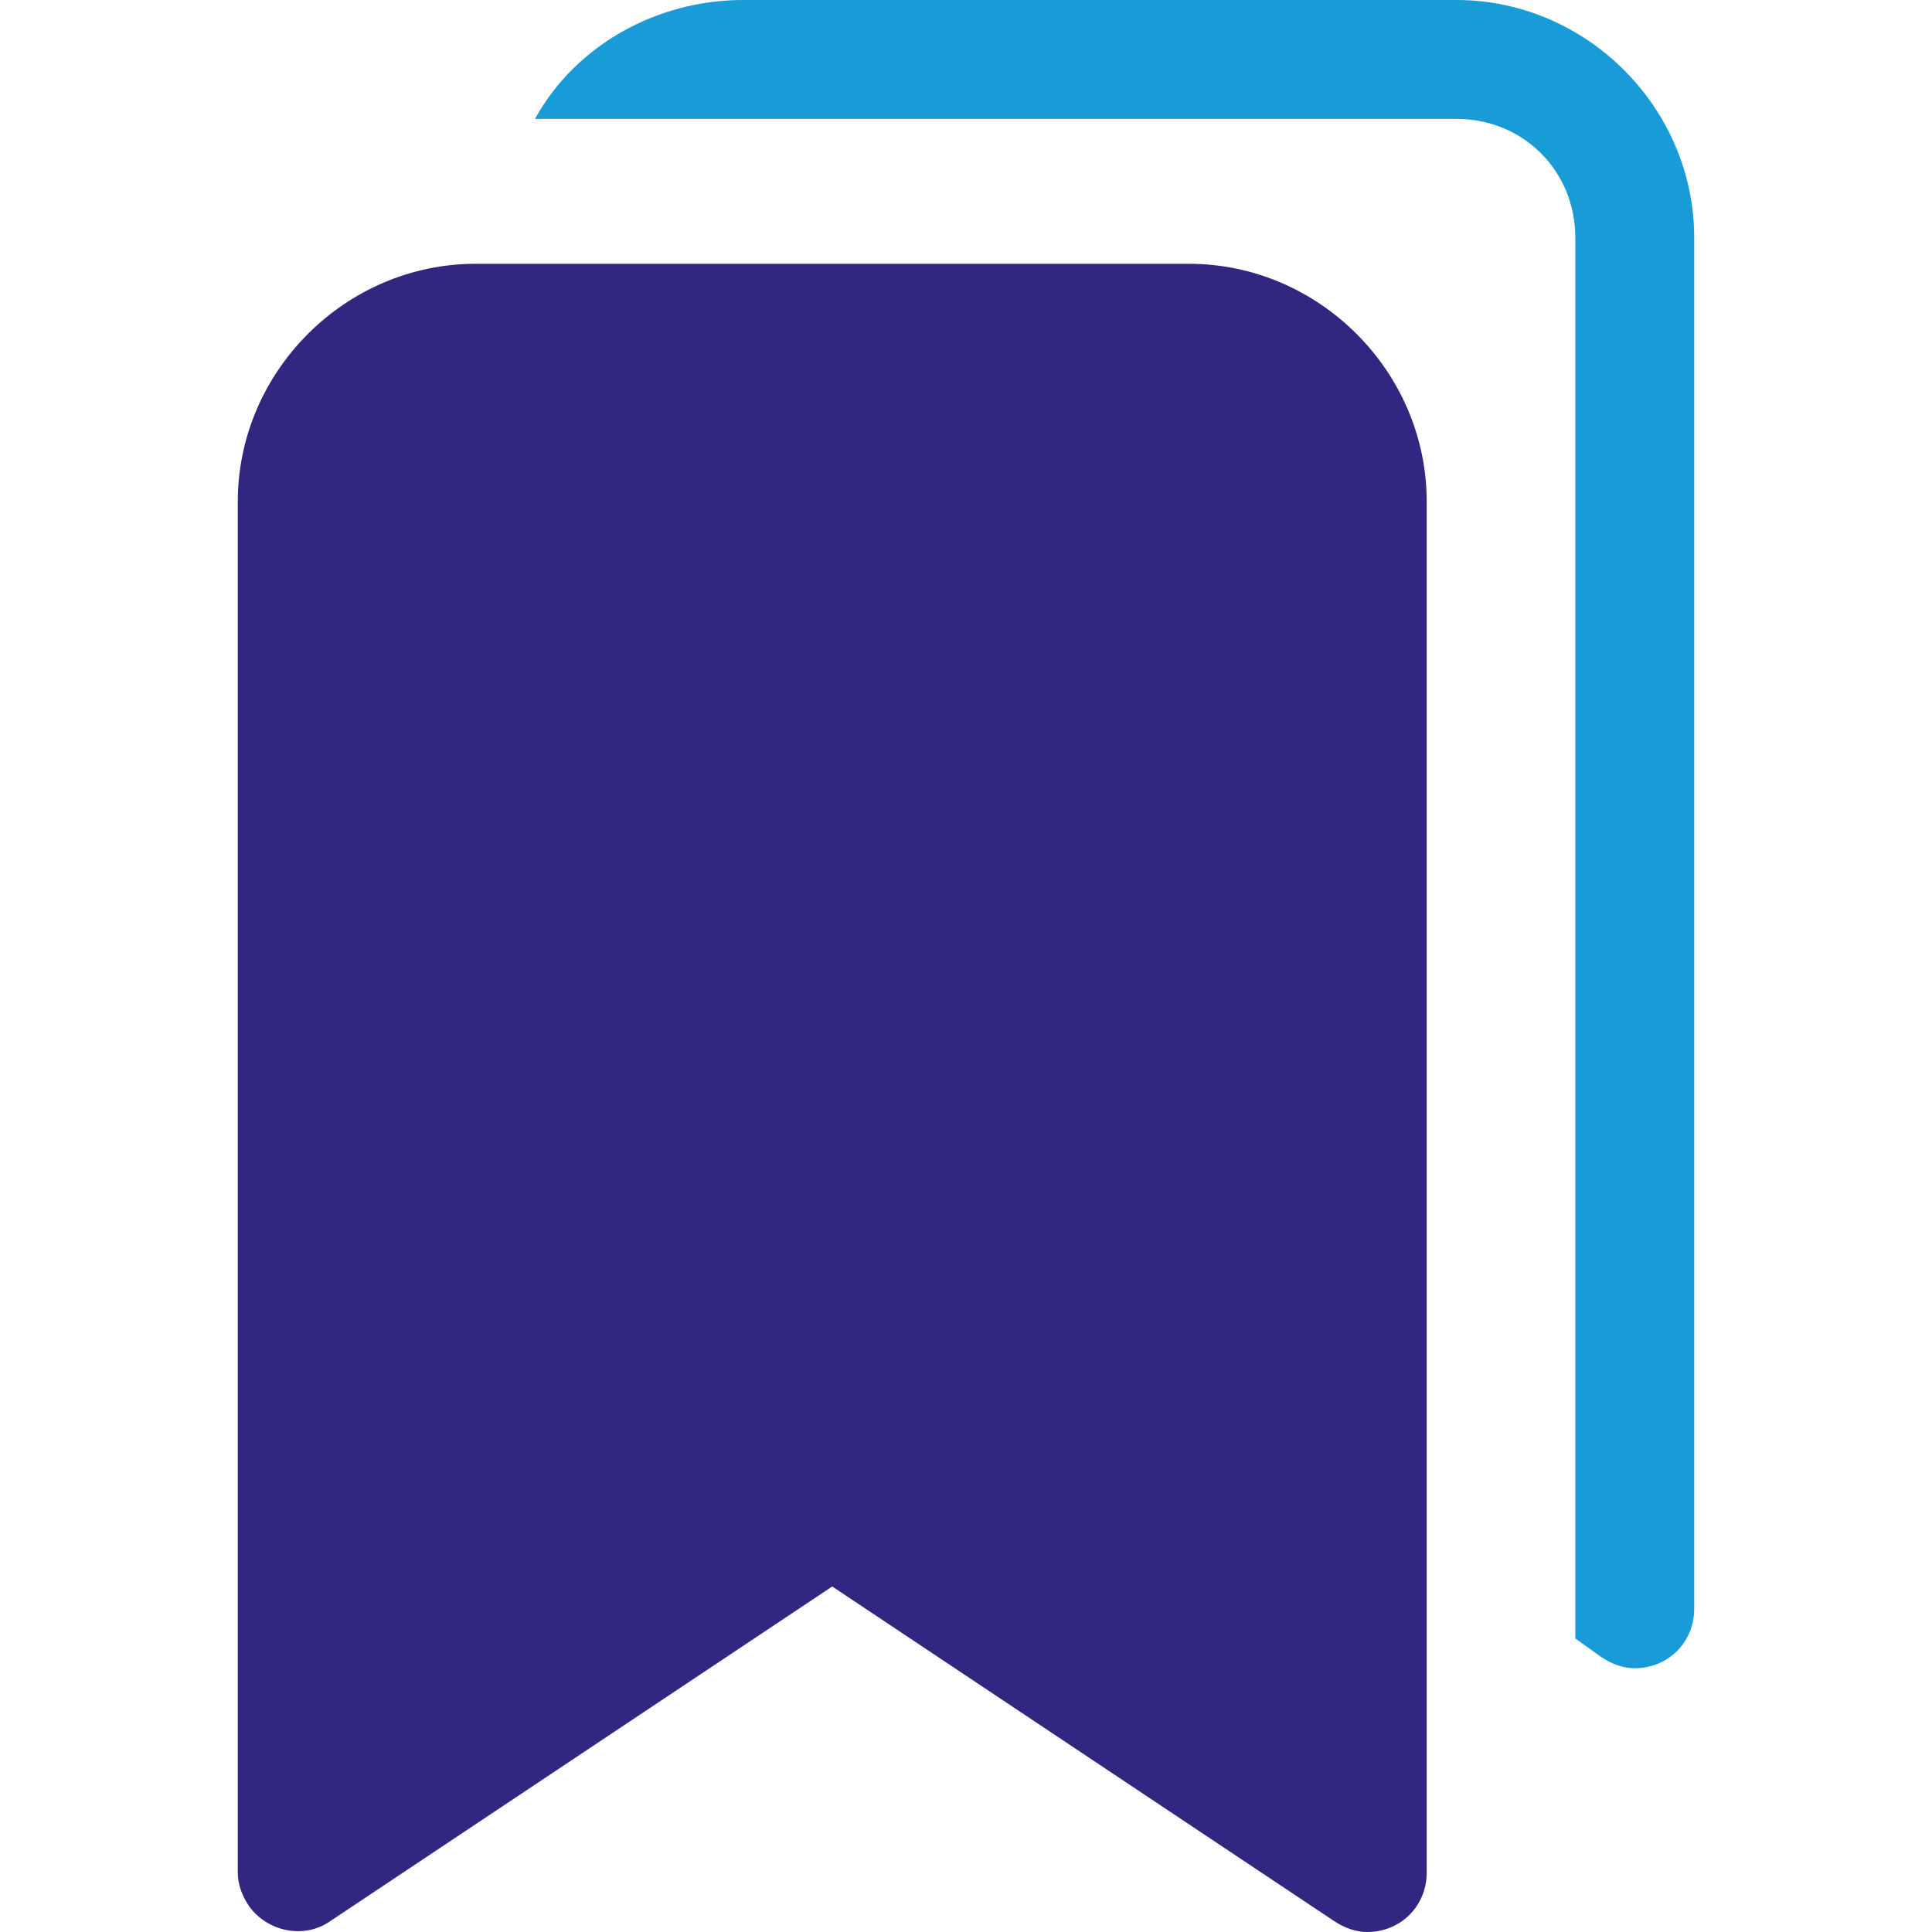
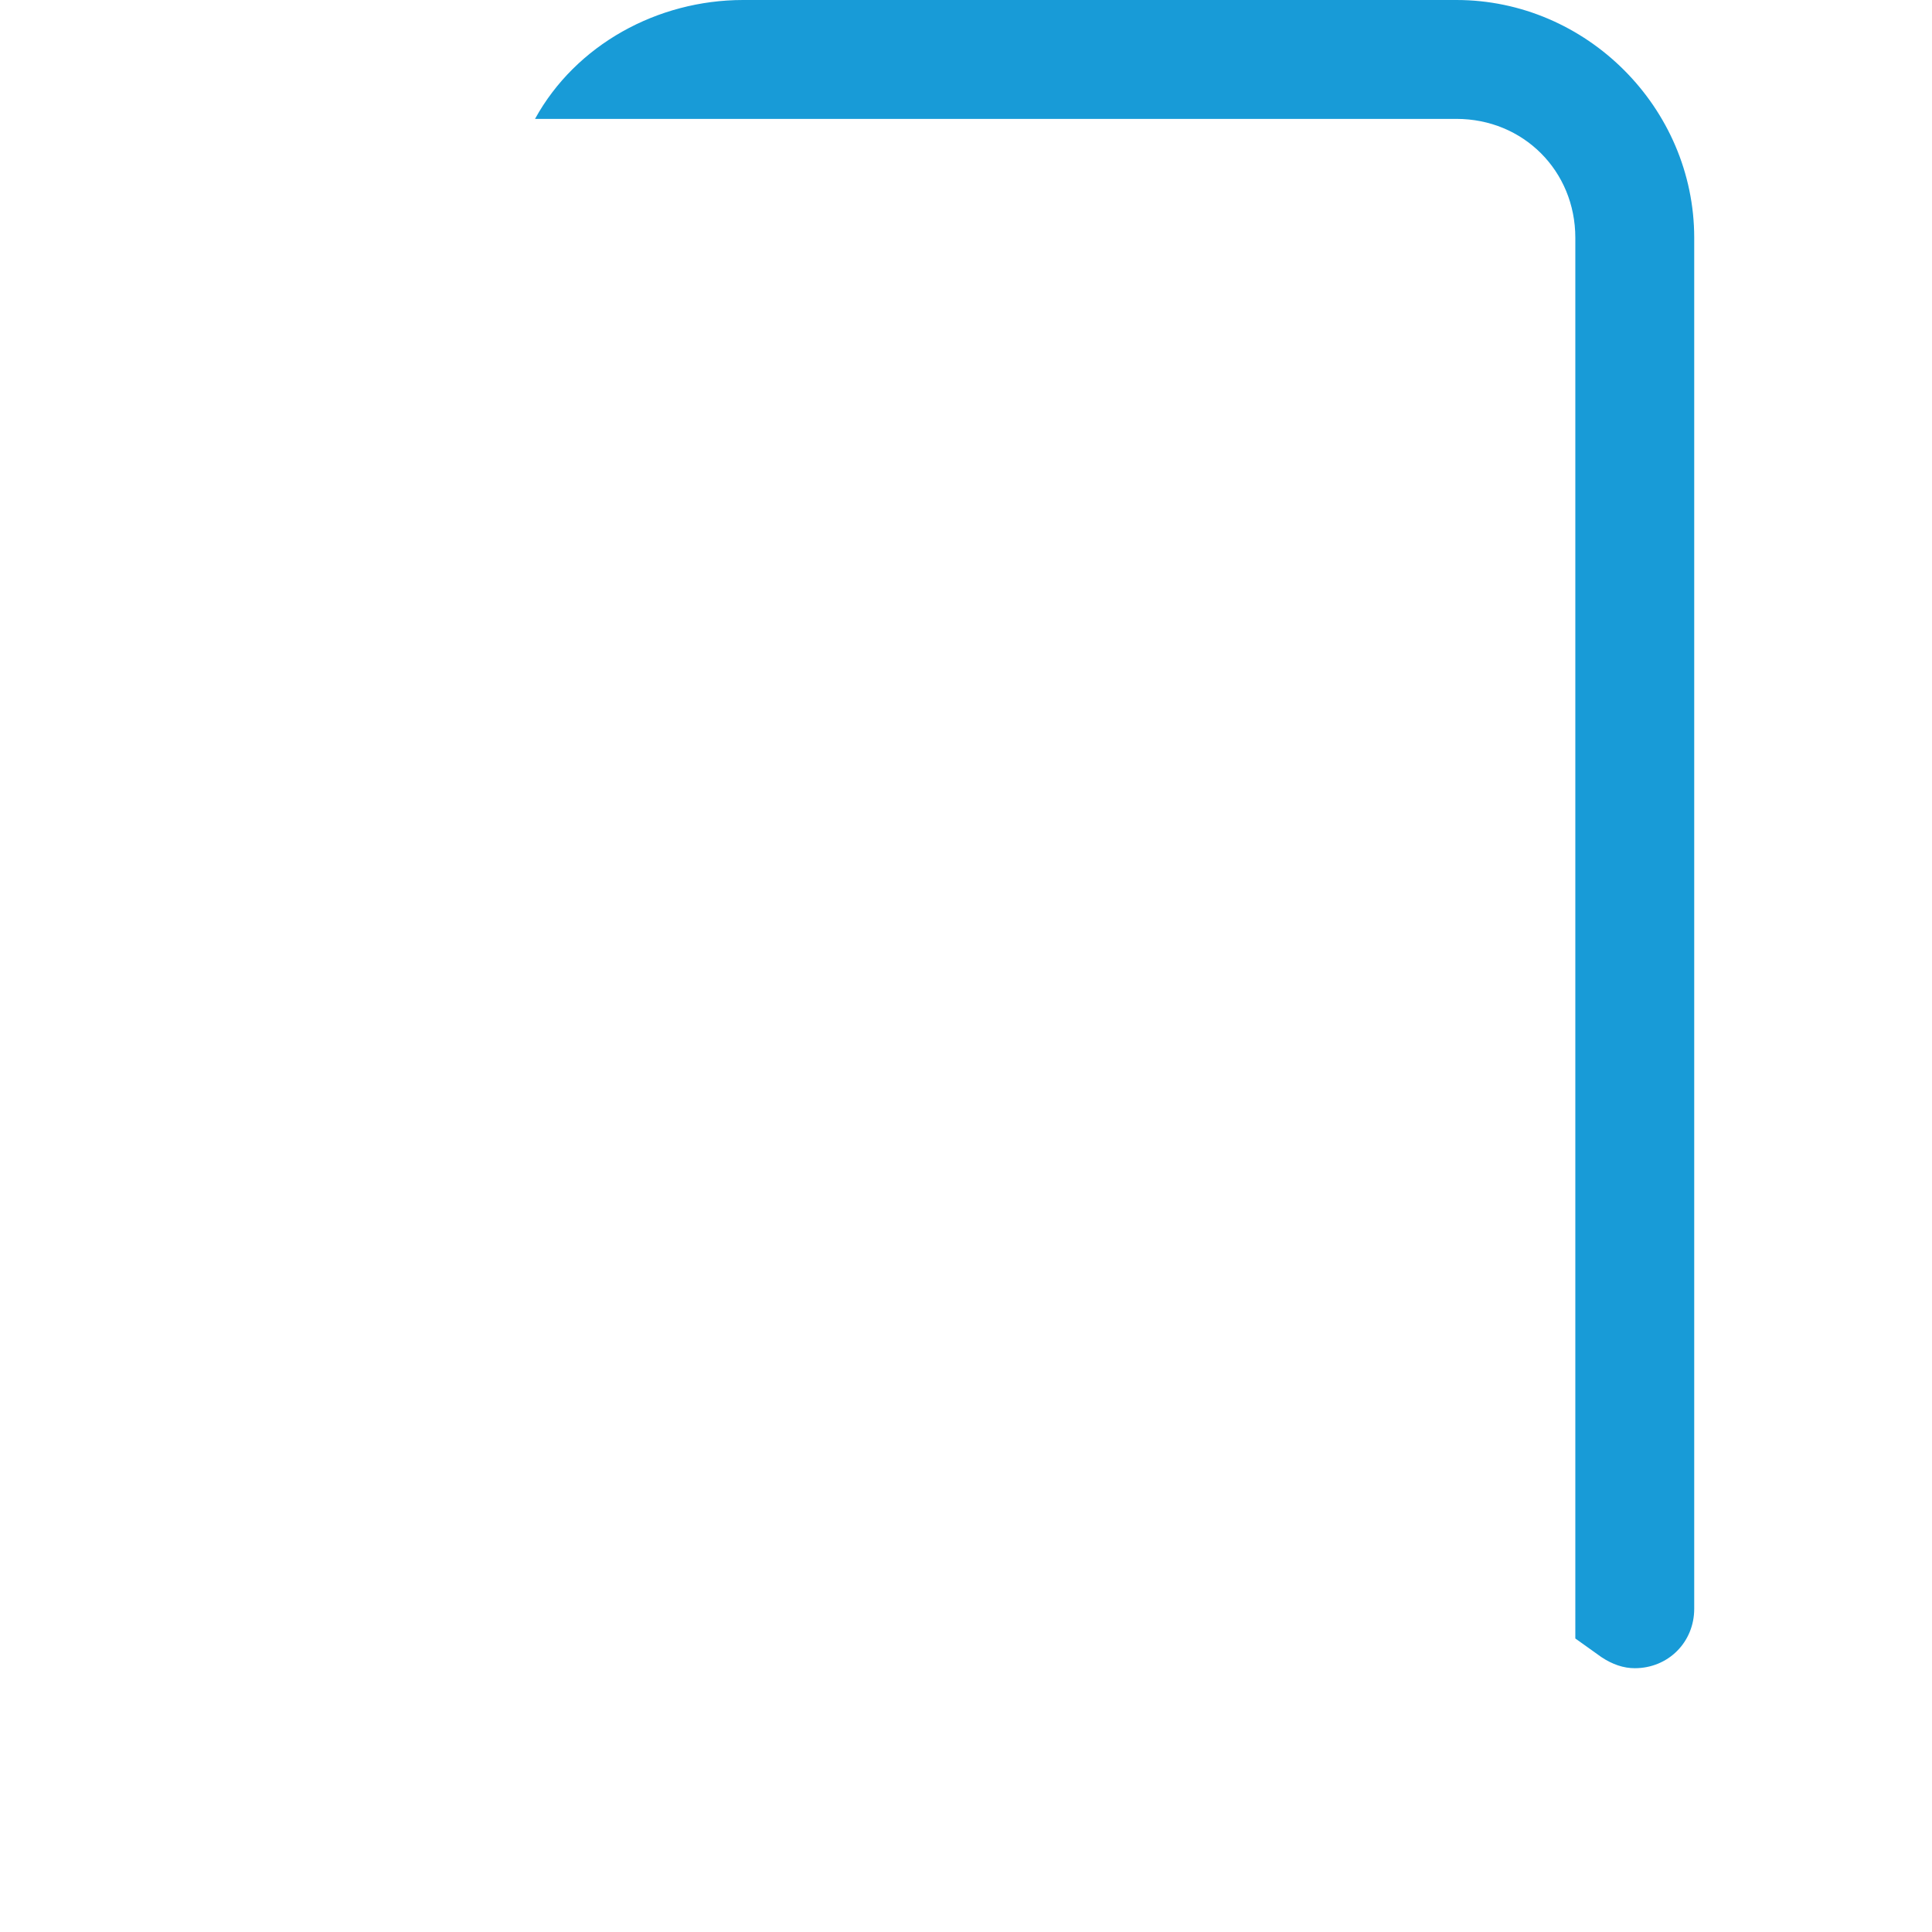
<svg xmlns="http://www.w3.org/2000/svg" version="1.1" id="Livello_1" x="0px" y="0px" viewBox="0 0 52 52" style="enable-background:new 0 0 52 52;" xml:space="preserve">
  <style type="text/css">
	.st0{opacity:0.15;fill:#189BD7;stroke:#189BD7;stroke-width:2;stroke-miterlimit:10;}
	.st1{opacity:0.15;fill:#189BD7;stroke:#189BD7;stroke-width:2.629;stroke-miterlimit:10;}
	.st2{fill:#DDDDDD;}
	.st3{fill:none;}
	.st4{fill:url(#SVGID_1_);}
	.st5{fill:url(#SVGID_00000033363297394127887430000013873695778326397111_);}
	.st6{fill:url(#SVGID_00000168809043707260871440000002139275697506830012_);}
	.st7{fill:#FFFFFF;}
	.st8{fill:#FFFFFF;stroke:#189BD7;stroke-width:2;stroke-miterlimit:10;}
	.st9{fill:#189BD7;}
	.st10{clip-path:url(#SVGID_00000183234760440430566880000000235701269155138949_);fill:#312781;}
	.st11{clip-path:url(#SVGID_00000183234760440430566880000000235701269155138949_);}
	.st12{opacity:0.69;fill:url(#SVGID_00000017484576821739572840000011485598156951887270_);}
	.st13{fill-rule:evenodd;clip-rule:evenodd;fill:url(#SVGID_00000063618418009948254770000000983688589593402559_);}
	
		.st14{clip-path:url(#SVGID_00000183234760440430566880000000235701269155138949_);fill:url(#SVGID_00000008860786087036508420000002499422902952244372_);}
	.st15{fill:#312781;}
	.st16{fill-rule:evenodd;clip-rule:evenodd;fill:#189BD7;}
	.st17{fill:#EECB00;}
	.st18{fill:#F3F3F3;stroke:#EDEDED;stroke-miterlimit:10;}
	.st19{fill:#F3F3F3;}
	
		.st20{clip-path:url(#SVGID_00000173142694419169642830000002233420200001883276_);fill:url(#SVGID_00000117635935578164060970000012750118143533774740_);}
	
		.st21{clip-path:url(#SVGID_00000173142694419169642830000002233420200001883276_);fill:url(#SVGID_00000134947046781680546440000007659344475339720639_);}
	
		.st22{clip-path:url(#SVGID_00000173142694419169642830000002233420200001883276_);fill:url(#SVGID_00000050650355294218493810000007197210568227278995_);}
	.st23{fill:url(#SVGID_00000068670228546879486220000017912971347362431935_);}
	.st24{fill:none;stroke:#FFFFFF;stroke-width:0.942;stroke-miterlimit:10;}
	.st25{fill-rule:evenodd;clip-rule:evenodd;fill:#FFFFFF;}
	.st26{fill:none;stroke:#189BD7;stroke-width:1.237;stroke-miterlimit:10;}
	.st27{fill:#312781;stroke:#FFFFFF;stroke-width:0.733;stroke-miterlimit:10;}
	.st28{fill:#312781;stroke:#189BD7;stroke-width:1.466;stroke-miterlimit:10;}
	.st29{fill:#189BD7;stroke:#189BD7;stroke-width:1.466;stroke-miterlimit:10;}
	.st30{fill:none;stroke:#FFFFFF;stroke-width:1.466;stroke-linecap:round;stroke-miterlimit:10;}
	.st31{clip-path:url(#SVGID_00000076570150018248785440000011695244882566381704_);}
	.st32{clip-path:url(#SVGID_00000056386540142357790000000008784936649161017277_);}
	.st33{clip-path:url(#SVGID_00000079449939884146909470000007141825370689758126_);}
	.st34{clip-path:url(#SVGID_00000078024556096961192920000001158400057663357070_);fill:#312781;}
	
		.st35{clip-path:url(#SVGID_00000078024556096961192920000001158400057663357070_);fill:url(#SVGID_00000063616352708821663990000015910569679635705734_);}
	.st36{opacity:0.7;clip-path:url(#SVGID_00000078024556096961192920000001158400057663357070_);}
	.st37{fill:url(#SVGID_00000119806626193844353990000008926517701314981290_);}
	.st38{fill:url(#SVGID_00000092444706693027655010000012915284954028112524_);}
	.st39{clip-path:url(#SVGID_00000078024556096961192920000001158400057663357070_);}
	
		.st40{clip-path:url(#SVGID_00000078024556096961192920000001158400057663357070_);fill:none;stroke:#189BD7;stroke-width:1.052;stroke-miterlimit:10;}
	
		.st41{clip-path:url(#SVGID_00000078024556096961192920000001158400057663357070_);fill:url(#SVGID_00000072269882360335480050000016762075234144008633_);}
	.st42{opacity:0.5;fill:#189BD7;}
	.st43{fill:url(#SVGID_00000060715740543508665010000004606975082634840472_);}
	.st44{clip-path:url(#SVGID_00000132771615636270958650000008267028952761364123_);}
	.st45{fill:none;stroke:#DCDCDC;stroke-width:0.619;stroke-miterlimit:10;}
	
		.st46{clip-path:url(#SVGID_00000132771615636270958650000008267028952761364123_);fill:none;stroke:#DCDCDC;stroke-width:0.619;stroke-miterlimit:10;}
	
		.st47{clip-path:url(#SVGID_00000146476992563049864160000015043661727075910332_);fill:url(#SVGID_00000152957873485702189160000009174642690826530467_);}
	
		.st48{clip-path:url(#SVGID_00000146476992563049864160000015043661727075910332_);fill:url(#SVGID_00000178204982643911701380000011203434647807211198_);}
	
		.st49{clip-path:url(#SVGID_00000146476992563049864160000015043661727075910332_);fill:url(#SVGID_00000149346025375460820820000012415468703561184431_);}
	
		.st50{clip-path:url(#SVGID_00000146476992563049864160000015043661727075910332_);fill:url(#SVGID_00000042711081670892949050000004756712139177245871_);}
	.st51{fill:url(#SVGID_00000128482677471402860430000005079260035429810075_);}
	.st52{fill:none;stroke:#EC4575;stroke-miterlimit:10;}
	.st53{fill:#EC4575;}
	.st54{fill:none;stroke:#189BD7;stroke-miterlimit:10;}
	.st55{fill:none;stroke:#69BB33;stroke-miterlimit:10;}
	.st56{fill:#69BB33;}
	.st57{fill:none;stroke:#DCDCDC;stroke-miterlimit:10;}
	.st58{clip-path:url(#SVGID_00000124161811689130860130000012629259904275924386_);fill:#312781;}
	
		.st59{opacity:0.7;clip-path:url(#SVGID_00000124161811689130860130000012629259904275924386_);fill:url(#SVGID_00000118367289763785729790000009291984264074789295_);}
	.st60{opacity:0.7;clip-path:url(#SVGID_00000124161811689130860130000012629259904275924386_);}
	.st61{fill:url(#SVGID_00000171688806537719802890000001134511885705071030_);}
	.st62{fill:url(#SVGID_00000060025891025793114080000010586234140968427940_);}
	
		.st63{clip-path:url(#SVGID_00000124161811689130860130000012629259904275924386_);fill:url(#SVGID_00000027585699169516941660000009018072669657996963_);}
	.st64{fill:#189BD7;stroke:#189BD7;stroke-width:2;stroke-miterlimit:10;}
	.st65{fill:none;stroke:#FFFFFF;stroke-width:2;stroke-linecap:round;stroke-miterlimit:10;}
	.st66{fill:none;stroke:#189BD7;stroke-width:2;stroke-miterlimit:10;}
	.st67{clip-path:url(#SVGID_00000162344586123210375670000014992837980265064349_);}
	.st68{fill:url(#SVGID_00000100372527051195813340000005076365397182415273_);}
	
		.st69{clip-path:url(#SVGID_00000152261131152721037620000009934733018896425354_);fill:url(#SVGID_00000141444390783891076210000010631959179649539738_);}
	
		.st70{clip-path:url(#SVGID_00000152261131152721037620000009934733018896425354_);fill:url(#SVGID_00000149355902001393367160000016670766566329445289_);}
	
		.st71{clip-path:url(#SVGID_00000152261131152721037620000009934733018896425354_);fill:url(#SVGID_00000052071183037785923920000009854747834520070039_);}
	
		.st72{clip-path:url(#SVGID_00000152261131152721037620000009934733018896425354_);fill:url(#SVGID_00000101079593202901370070000012950834321389424823_);}
	.st73{fill:url(#SVGID_00000141420835808307765240000016205048186607837631_);}
	
		.st74{clip-path:url(#SVGID_00000065771668644892261220000005524688018683519421_);fill:url(#SVGID_00000080923754172806190030000009959382750685321371_);}
	
		.st75{clip-path:url(#SVGID_00000065771668644892261220000005524688018683519421_);fill:url(#SVGID_00000094578456580566624600000002460370969403409792_);}
	
		.st76{clip-path:url(#SVGID_00000065771668644892261220000005524688018683519421_);fill:url(#SVGID_00000180339357614233098850000012210931664209044884_);}
	
		.st77{clip-path:url(#SVGID_00000065771668644892261220000005524688018683519421_);fill:url(#SVGID_00000155837489601784289120000016064091779885880966_);}
	.st78{fill:url(#SVGID_00000036229881371785816390000015312390828218455227_);}
	.st79{fill:none;stroke:#EC4575;stroke-width:0.619;stroke-miterlimit:10;}
	.st80{fill:none;stroke:#69BB33;stroke-width:0.619;stroke-miterlimit:10;}
	.st81{fill:none;stroke:#189BD7;stroke-width:0.619;stroke-miterlimit:10;}
	
		.st82{clip-path:url(#SVGID_00000000921548447700391790000006457497622558807964_);fill:url(#SVGID_00000177463125640049544540000007568896235011381639_);}
	
		.st83{clip-path:url(#SVGID_00000000921548447700391790000006457497622558807964_);fill:url(#SVGID_00000106867112545161567880000006229004031382480275_);}
	.st84{fill:url(#SVGID_00000078746035229542513230000010980629068310714814_);}
	.st85{fill:none;stroke:#FFFFFF;stroke-width:1.767;stroke-miterlimit:10;}
	.st86{fill:none;stroke:#EDEDED;stroke-miterlimit:10;}
	.st87{fill:#312781;stroke:#FFFFFF;stroke-miterlimit:10;}
	.st88{fill:#312781;stroke:#189BD7;stroke-width:2;stroke-miterlimit:10;}
	
		.st89{clip-path:url(#SVGID_00000108994457141304945300000002499450037184770706_);fill:none;stroke:#EDEDED;stroke-width:1.272;stroke-miterlimit:10;}
	.st90{clip-path:url(#SVGID_00000108994457141304945300000002499450037184770706_);}
	.st91{fill:none;stroke:#EDEDED;stroke-width:1.272;stroke-miterlimit:10;}
	.st92{clip-path:url(#SVGID_00000056411753277942669420000017715458529259900854_);fill:#312781;}
	
		.st93{clip-path:url(#SVGID_00000056411753277942669420000017715458529259900854_);fill:url(#SVGID_00000021807978056833479900000013579879736777786245_);}
	.st94{opacity:0.7;clip-path:url(#SVGID_00000056411753277942669420000017715458529259900854_);}
	.st95{fill:url(#SVGID_00000060003204287101584290000001129838020340414638_);}
	.st96{fill:url(#SVGID_00000094608789359996943880000005278155679011941278_);}
	.st97{clip-path:url(#SVGID_00000056411753277942669420000017715458529259900854_);}
	
		.st98{clip-path:url(#SVGID_00000056411753277942669420000017715458529259900854_);fill:none;stroke:#189BD7;stroke-width:1.933;stroke-miterlimit:10;}
	
		.st99{clip-path:url(#SVGID_00000056411753277942669420000017715458529259900854_);fill:url(#SVGID_00000040543577134381326230000001990180329275036331_);}
	.st100{fill:url(#SVGID_00000006686000758344004340000003528170527450783369_);}
	.st101{clip-path:url(#SVGID_00000032650533845465870560000001293295893557994646_);}
	.st102{clip-path:url(#SVGID_00000146492206350521768310000013442404931619928715_);}
	.st103{fill:url(#SVGID_00000098221850128152150940000011471395840880008348_);}
	.st104{clip-path:url(#SVGID_00000142873837115809902520000006921373202133742013_);}
	
		.st105{clip-path:url(#SVGID_00000142873837115809902520000006921373202133742013_);fill:none;stroke:#DCDCDC;stroke-miterlimit:10;}
	.st106{clip-path:url(#SVGID_00000119827874412450070120000003064763211733024427_);}
	.st107{opacity:0.7;fill:url(#SVGID_00000144333963146992056620000015777259688718758034_);}
	
		.st108{clip-path:url(#SVGID_00000178202832381382452970000015657933782491518352_);fill:url(#SVGID_00000104667972129256551170000005302763356342490781_);}
	
		.st109{clip-path:url(#SVGID_00000178202832381382452970000015657933782491518352_);fill:url(#SVGID_00000054985083879493469480000015773400475552743353_);}
	
		.st110{clip-path:url(#SVGID_00000178202832381382452970000015657933782491518352_);fill:url(#SVGID_00000129201054871064343050000013863702945859331717_);}
	
		.st111{clip-path:url(#SVGID_00000178202832381382452970000015657933782491518352_);fill:url(#SVGID_00000168084678081751181030000012524362341622415005_);}
	.st112{fill:url(#SVGID_00000157303221162330132710000013154360923199207064_);}
	.st113{fill:url(#SVGID_00000009570494099020861110000008209401959180627116_);}
	.st114{fill:url(#SVGID_00000108988098916801431970000010554522266184793278_);}
	.st115{opacity:0.7;fill:url(#SVGID_00000170973924261024864870000016687540898178306465_);}
	.st116{fill:url(#SVGID_00000047025270990741069500000009283931740122995372_);}
	.st117{clip-path:url(#SVGID_00000117638208070303406680000015409110982664850355_);}
	.st118{opacity:0.7;fill:url(#SVGID_00000059309373632683339870000005728778879593544604_);}
	.st119{fill:none;stroke:#FFFFFF;stroke-width:0.973;stroke-miterlimit:10;}
	.st120{clip-path:url(#SVGID_00000181807673125784199370000015426722816198514605_);fill:#312781;}
	
		.st121{opacity:0.7;clip-path:url(#SVGID_00000181807673125784199370000015426722816198514605_);fill:url(#SVGID_00000003815772289083508180000003595400027619923368_);}
	.st122{opacity:0.7;clip-path:url(#SVGID_00000181807673125784199370000015426722816198514605_);}
	.st123{fill:url(#SVGID_00000100383707865442117020000009222065602044372650_);}
	.st124{fill:url(#SVGID_00000090283455652559544380000004213487296539437479_);}
	
		.st125{clip-path:url(#SVGID_00000181807673125784199370000015426722816198514605_);fill:url(#SVGID_00000059279801400223904100000014697816009147761573_);}
	.st126{fill:#BEBEBE;}
	.st127{fill:#F3F3F3;stroke:#EDEDED;stroke-width:1.272;stroke-miterlimit:10;}
	
		.st128{clip-path:url(#SVGID_00000030454252048035724050000002361916728761032345_);fill:url(#SVGID_00000127746697547257996710000013811138455921634434_);}
	
		.st129{clip-path:url(#SVGID_00000030454252048035724050000002361916728761032345_);fill:url(#SVGID_00000101813895904139326830000005175668317735777940_);}
	
		.st130{clip-path:url(#SVGID_00000030454252048035724050000002361916728761032345_);fill:url(#SVGID_00000127739560046006466420000002525164391405468052_);}
	
		.st131{clip-path:url(#SVGID_00000030454252048035724050000002361916728761032345_);fill:url(#SVGID_00000028314896552019985560000002422893620066599341_);}
	.st132{fill:url(#SVGID_00000126305774295363351270000001129206949619474583_);}
	.st133{clip-path:url(#SVGID_00000109730590365291300480000002867176600986051464_);}
	.st134{clip-path:url(#SVGID_00000030481908912812045130000011640462951569854594_);}
	.st135{opacity:0.4;fill:#312781;}
	.st136{fill:#69BB33;stroke:#69BB33;stroke-miterlimit:10;}
	.st137{fill:none;stroke:#189BD7;stroke-width:2;stroke-linecap:round;stroke-linejoin:round;stroke-miterlimit:10;}
	
		.st138{clip-path:url(#SVGID_00000156568603168270767930000012440729795081791891_);fill:url(#SVGID_00000181798474304501281520000009810604044497439622_);}
	
		.st139{clip-path:url(#SVGID_00000156568603168270767930000012440729795081791891_);fill:url(#SVGID_00000080171127066626390370000010635367045658754433_);}
	
		.st140{clip-path:url(#SVGID_00000156568603168270767930000012440729795081791891_);fill:url(#SVGID_00000155135155168871372820000013500711205549819576_);}
	
		.st141{clip-path:url(#SVGID_00000156568603168270767930000012440729795081791891_);fill:url(#SVGID_00000137107815420133931940000015904029830345389469_);}
	.st142{fill:url(#SVGID_00000116198172315791715260000011846253972821878153_);}
	.st143{clip-path:url(#SVGID_00000104675036987483597600000003140289229695811975_);}
	.st144{clip-path:url(#SVGID_00000088101076476632294040000000036427699147950745_);}
	.st145{fill:none;stroke:#FFFFFF;stroke-width:2;stroke-miterlimit:10;}
	.st146{fill:url(#SVGID_00000160159130982517525540000005164945779187285407_);}
	.st147{clip-path:url(#SVGID_00000079487173048834135320000011526309452236012198_);}
	.st148{fill:none;stroke:#189BD7;stroke-width:2;stroke-linecap:round;stroke-miterlimit:10;}
	.st149{fill:url(#SVGID_00000022531302578918087790000006491596810224448163_);}
	.st150{fill:#FFFFFF;stroke:#DCDCDC;stroke-miterlimit:10;}
	.st151{clip-path:url(#SVGID_00000026864138073361012470000015539784687810437045_);}
	.st152{fill:none;stroke:#DCDCDC;stroke-width:4;stroke-miterlimit:10;}
	.st153{clip-path:url(#SVGID_00000134245328898670875070000015862406792794871209_);}
	.st154{clip-path:url(#SVGID_00000029765555443496845910000001758801552257810605_);}
	.st155{clip-path:url(#SVGID_00000042008772406621592840000003972695929659063722_);}
	.st156{clip-path:url(#SVGID_00000142170676863539296470000016306912910790003385_);}
	
		.st157{clip-path:url(#SVGID_00000168838446887232774650000008571567747598030756_);fill:url(#SVGID_00000167394254836737841930000009372195218634932620_);}
	
		.st158{clip-path:url(#SVGID_00000168838446887232774650000008571567747598030756_);fill:url(#SVGID_00000080923199466704943200000012274439259175826609_);}
	
		.st159{clip-path:url(#SVGID_00000168838446887232774650000008571567747598030756_);fill:url(#SVGID_00000127745476766002873350000009542495165342425751_);}
	
		.st160{clip-path:url(#SVGID_00000168838446887232774650000008571567747598030756_);fill:url(#SVGID_00000168105480698562992300000010550218317522947204_);}
	.st161{fill:url(#SVGID_00000150816656002223880370000000419639391375273612_);}
	.st162{clip-path:url(#SVGID_00000120543788315475020530000002222444757892524207_);fill:#312781;}
	.st163{clip-path:url(#SVGID_00000120543788315475020530000002222444757892524207_);}
	.st164{opacity:0.69;fill:url(#SVGID_00000052071432518858022500000011708325120761144247_);}
	.st165{fill-rule:evenodd;clip-rule:evenodd;fill:url(#SVGID_00000181788469118457738020000011844076653313314696_);}
	
		.st166{clip-path:url(#SVGID_00000120543788315475020530000002222444757892524207_);fill:url(#SVGID_00000137095711507152680850000005566244359992450979_);}
	.st167{clip-path:url(#SVGID_00000062170787544657410420000000586358843957107344_);fill:#312781;}
	.st168{clip-path:url(#SVGID_00000062170787544657410420000000586358843957107344_);}
	.st169{opacity:0.69;fill:url(#SVGID_00000166641497884540276780000014059417109584951986_);}
	.st170{fill-rule:evenodd;clip-rule:evenodd;fill:url(#SVGID_00000053505262787122473940000017565332220287928715_);}
	
		.st171{clip-path:url(#SVGID_00000062170787544657410420000000586358843957107344_);fill:url(#SVGID_00000150819142766923692990000004859680849629818280_);}
	
		.st172{clip-path:url(#SVGID_00000057127724547744443680000013932833885098639765_);fill:url(#SVGID_00000122689039725727574630000015492290010595438731_);}
	
		.st173{clip-path:url(#SVGID_00000057127724547744443680000013932833885098639765_);fill:url(#SVGID_00000120520712579162718010000016468308700923478205_);}
	
		.st174{clip-path:url(#SVGID_00000057127724547744443680000013932833885098639765_);fill:url(#SVGID_00000054228290107916094070000007119949419737920414_);}
	
		.st175{clip-path:url(#SVGID_00000057127724547744443680000013932833885098639765_);fill:url(#SVGID_00000067938667654801569630000016307605015286602137_);}
	.st176{fill:url(#SVGID_00000046318614892677672510000012871877664343969970_);}
	.st177{fill:none;stroke:#312781;stroke-miterlimit:10;}
	
		.st178{clip-path:url(#SVGID_00000176000943865467364800000015178370320884660875_);fill:url(#SVGID_00000091715530486374933890000010869063180245231514_);}
	
		.st179{clip-path:url(#SVGID_00000176000943865467364800000015178370320884660875_);fill:url(#SVGID_00000057116251766949576930000014723375235522981008_);}
	
		.st180{clip-path:url(#SVGID_00000176000943865467364800000015178370320884660875_);fill:url(#SVGID_00000182509026423048221540000005331595241267477145_);}
	
		.st181{clip-path:url(#SVGID_00000176000943865467364800000015178370320884660875_);fill:url(#SVGID_00000116957886172519514000000011461609897530323857_);}
	.st182{fill:url(#SVGID_00000156560722217172867090000004104986139176860847_);}
	.st183{fill-rule:evenodd;clip-rule:evenodd;fill:#EC4575;}
	.st184{fill:#189BD7;stroke:#189BD7;stroke-width:2.182;stroke-miterlimit:10;}
	.st185{opacity:0.15;fill:#EC4575;}
</style>
  <g>
-     <path class="st15" d="M6.4,13.5c0-3.5,2.9-6.4,6.4-6.4h19.2c3.5,0,6.4,2.9,6.4,6.4v36.9c0,0.9-0.7,1.6-1.6,1.6   c-0.3,0-0.6-0.1-0.9-0.3l-13.5-9l-13.5,9c-0.7,0.5-1.7,0.3-2.2-0.4c-0.2-0.3-0.3-0.6-0.3-0.9V13.5z" />
    <path class="st9" d="M14.4,3.2c1.1-2,3.3-3.2,5.6-3.2h19.2c3.5,0,6.4,2.9,6.4,6.4v36.9c0,0.9-0.7,1.6-1.6,1.6   c-0.3,0-0.6-0.1-0.9-0.3l-0.7-0.5V6.4c0-1.8-1.4-3.2-3.2-3.2H14.4z" />
  </g>
</svg>